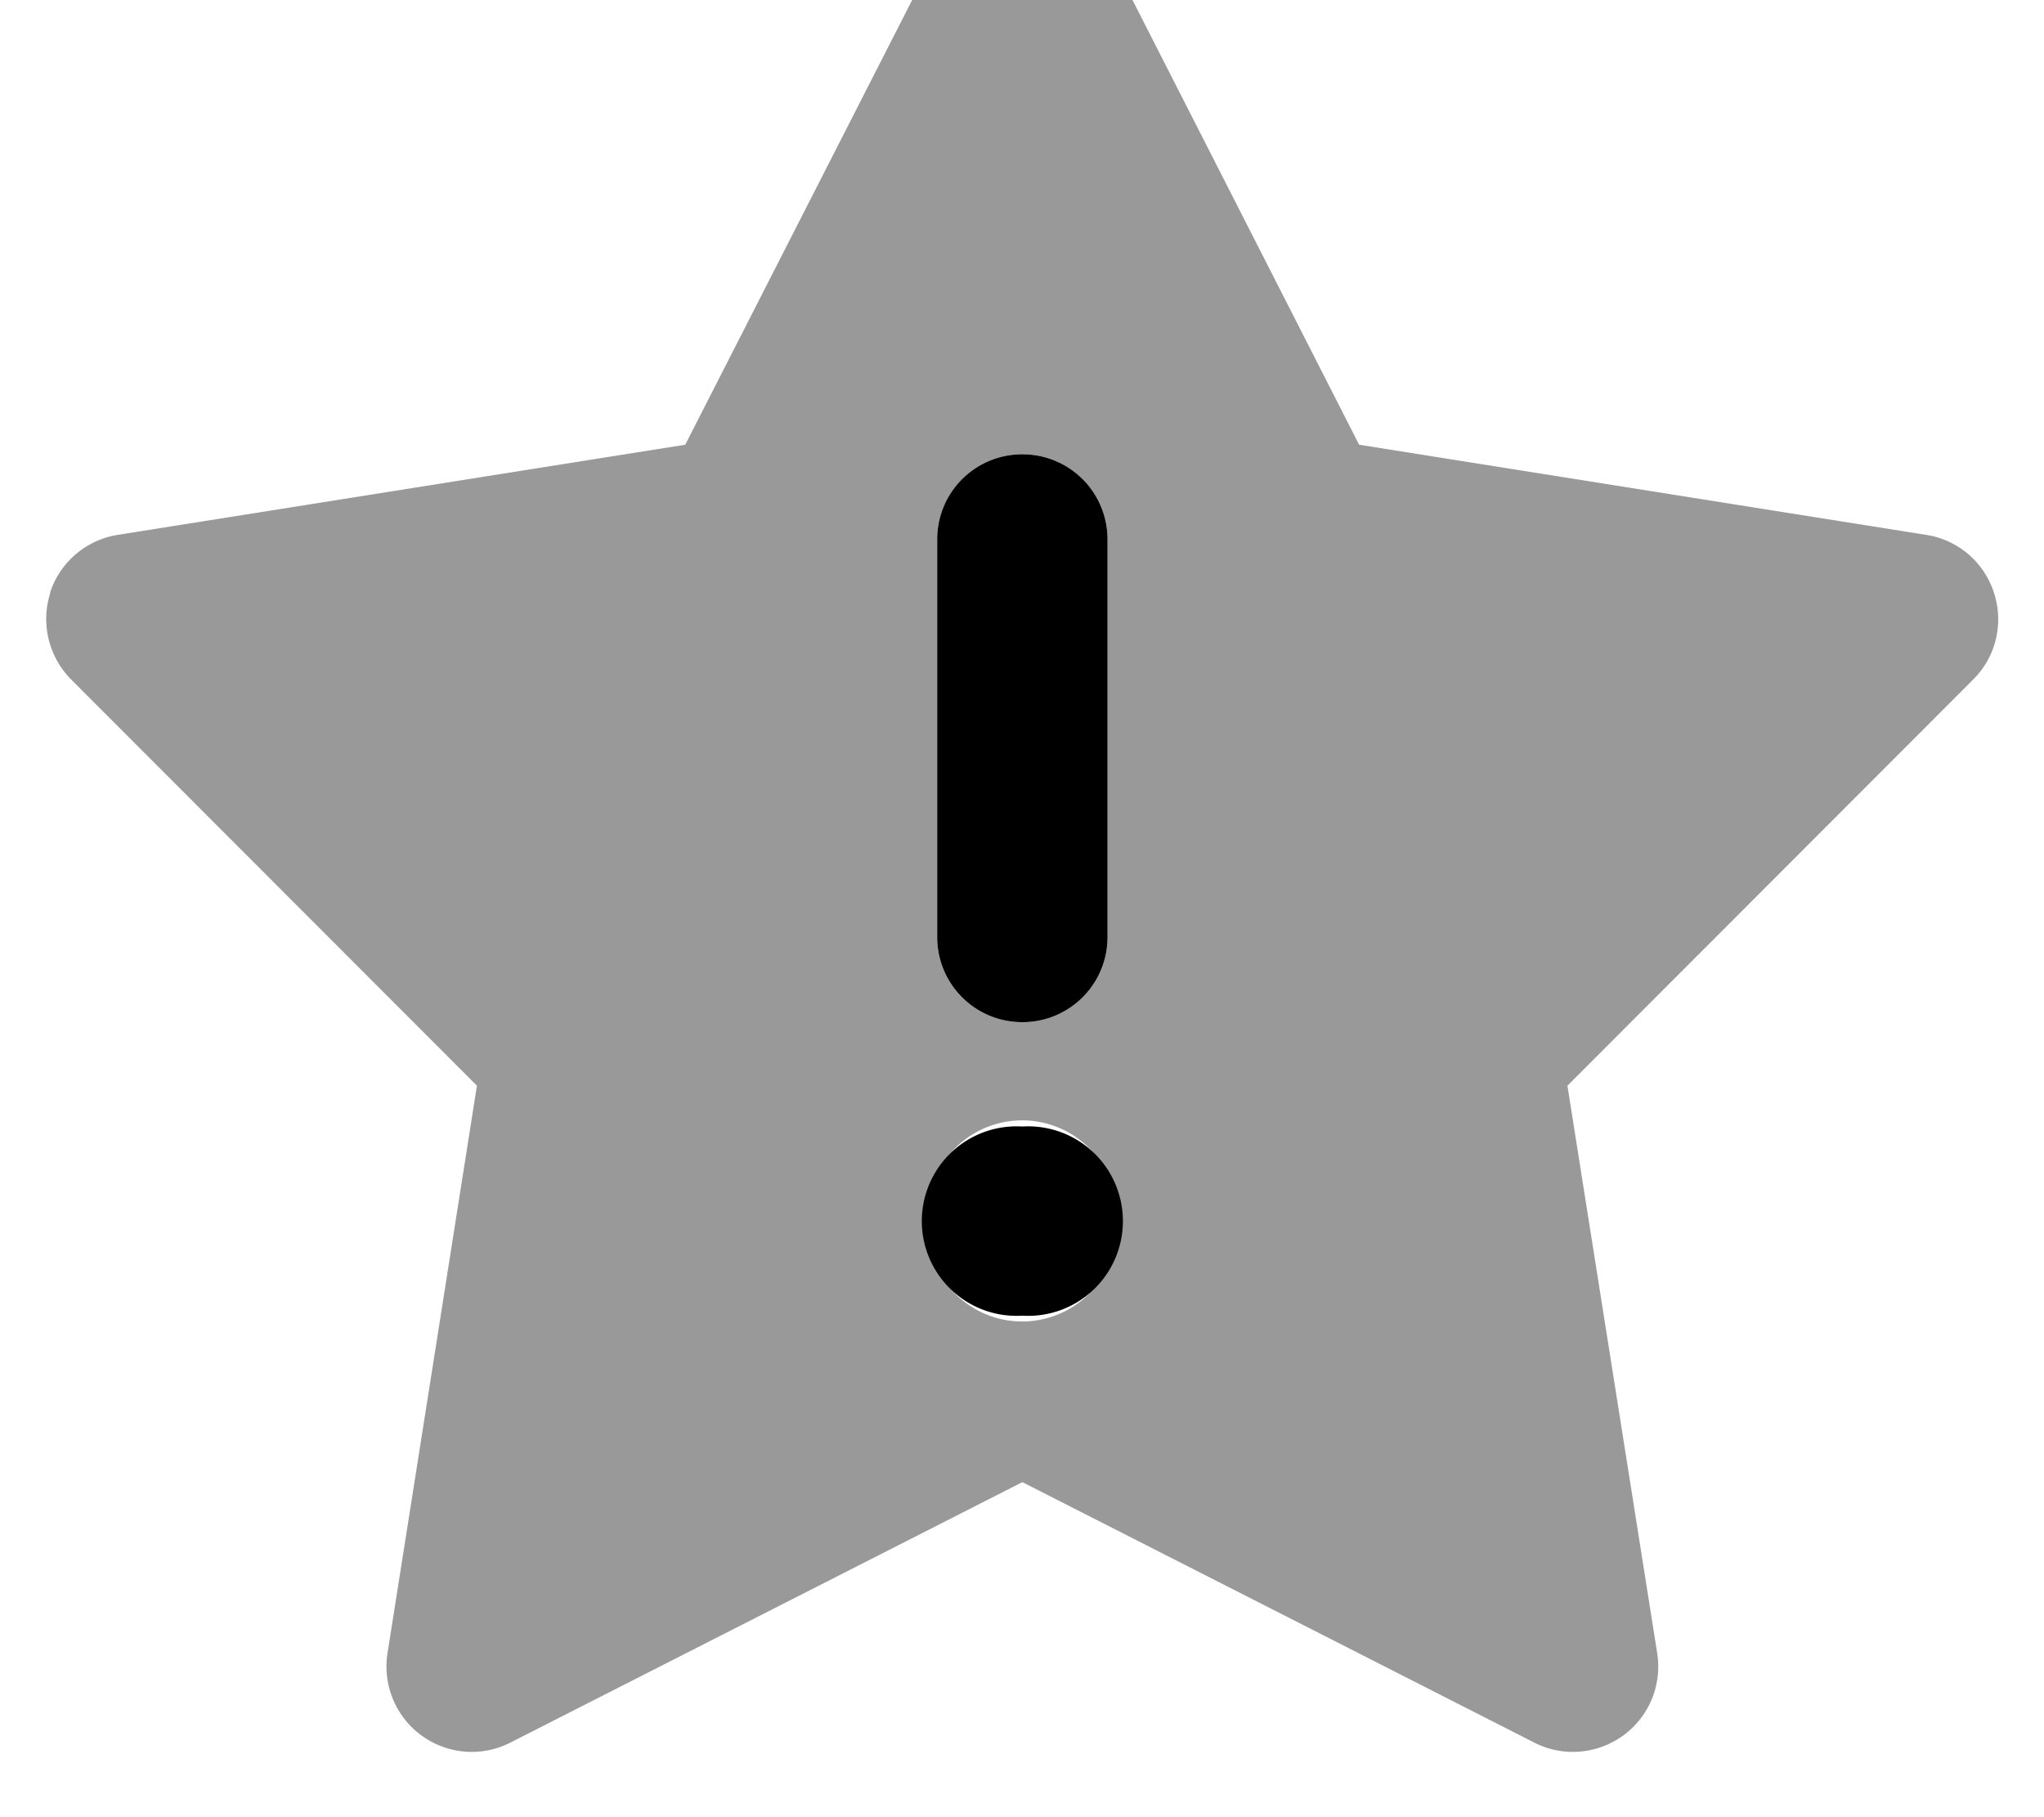
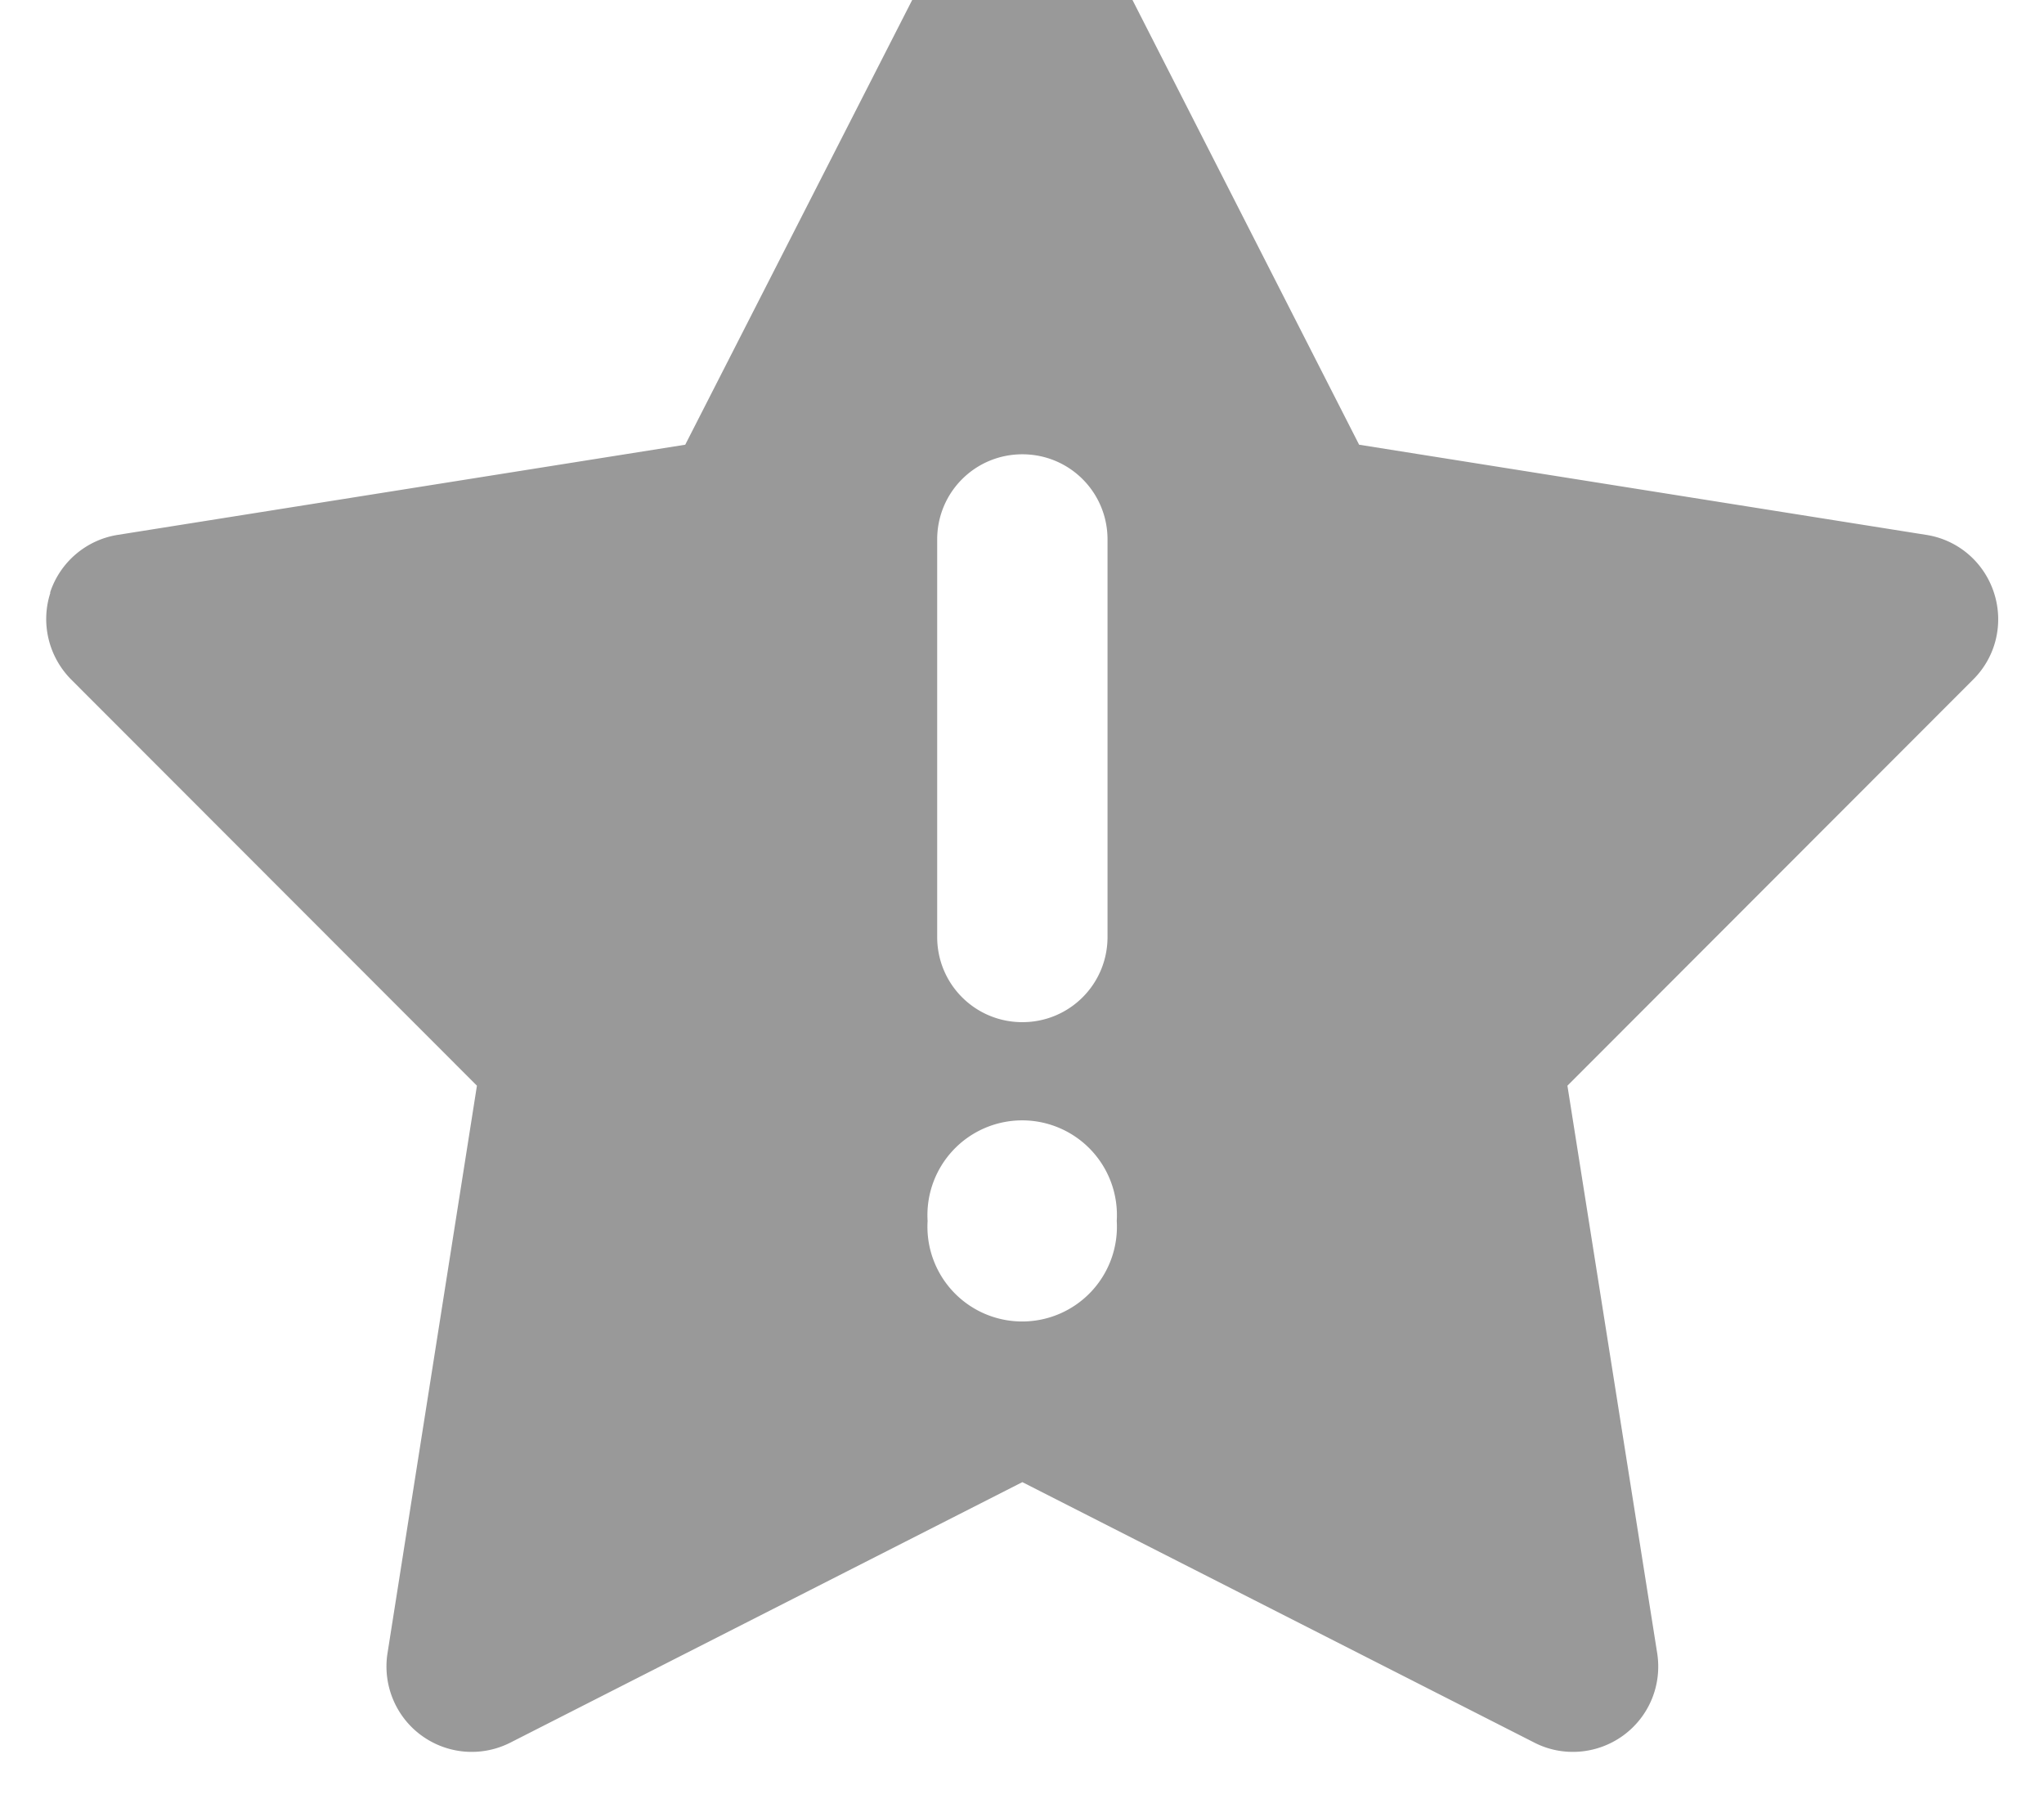
<svg xmlns="http://www.w3.org/2000/svg" viewBox="0 0 576 512">
  <path style="fill:currentColor;opacity:.4" d="M14.2 167c-2.8 8.6-.5 18 5.8 24.4l114.4 114.5-25.2 159.9c-1.4 8.9 2.3 17.9 9.6 23.2s16.9 6.1 25 2L288.1 417.6 432.4 491c8 4.1 17.7 3.3 25-2s11-14.2 9.6-23.2L441.7 305.9 556.1 191.4c6.4-6.4 8.6-15.8 5.8-24.4s-10.1-14.9-19.1-16.3L383 125.3 309.5-18.9c-4.1-8-12.4-13.1-21.4-13.1s-17.3 5.1-21.4 13.1L193.1 125.3 33.2 150.7c-8.9 1.4-16.3 7.7-19.1 16.3zM314.7 344a26.7 26.7 0 1 1 -53.3 0 26.7 26.7 0 1 1 53.3 0zM264.1 152c0-13.3 10.7-24 24-24s24 10.7 24 24l0 112c0 13.3-10.7 24-24 24s-24-10.7-24-24l0-112z" />
-   <path style="fill:currentColor;opacity:1" d="M312.1 152c0-13.3-10.7-24-24-24s-24 10.7-24 24l0 112c0 13.3 10.7 24 24 24s24-10.7 24-24l0-112zm-24 218.7a26.7 26.7 0 1 0 0-53.3 26.7 26.7 0 1 0 0 53.3z" />
</svg>